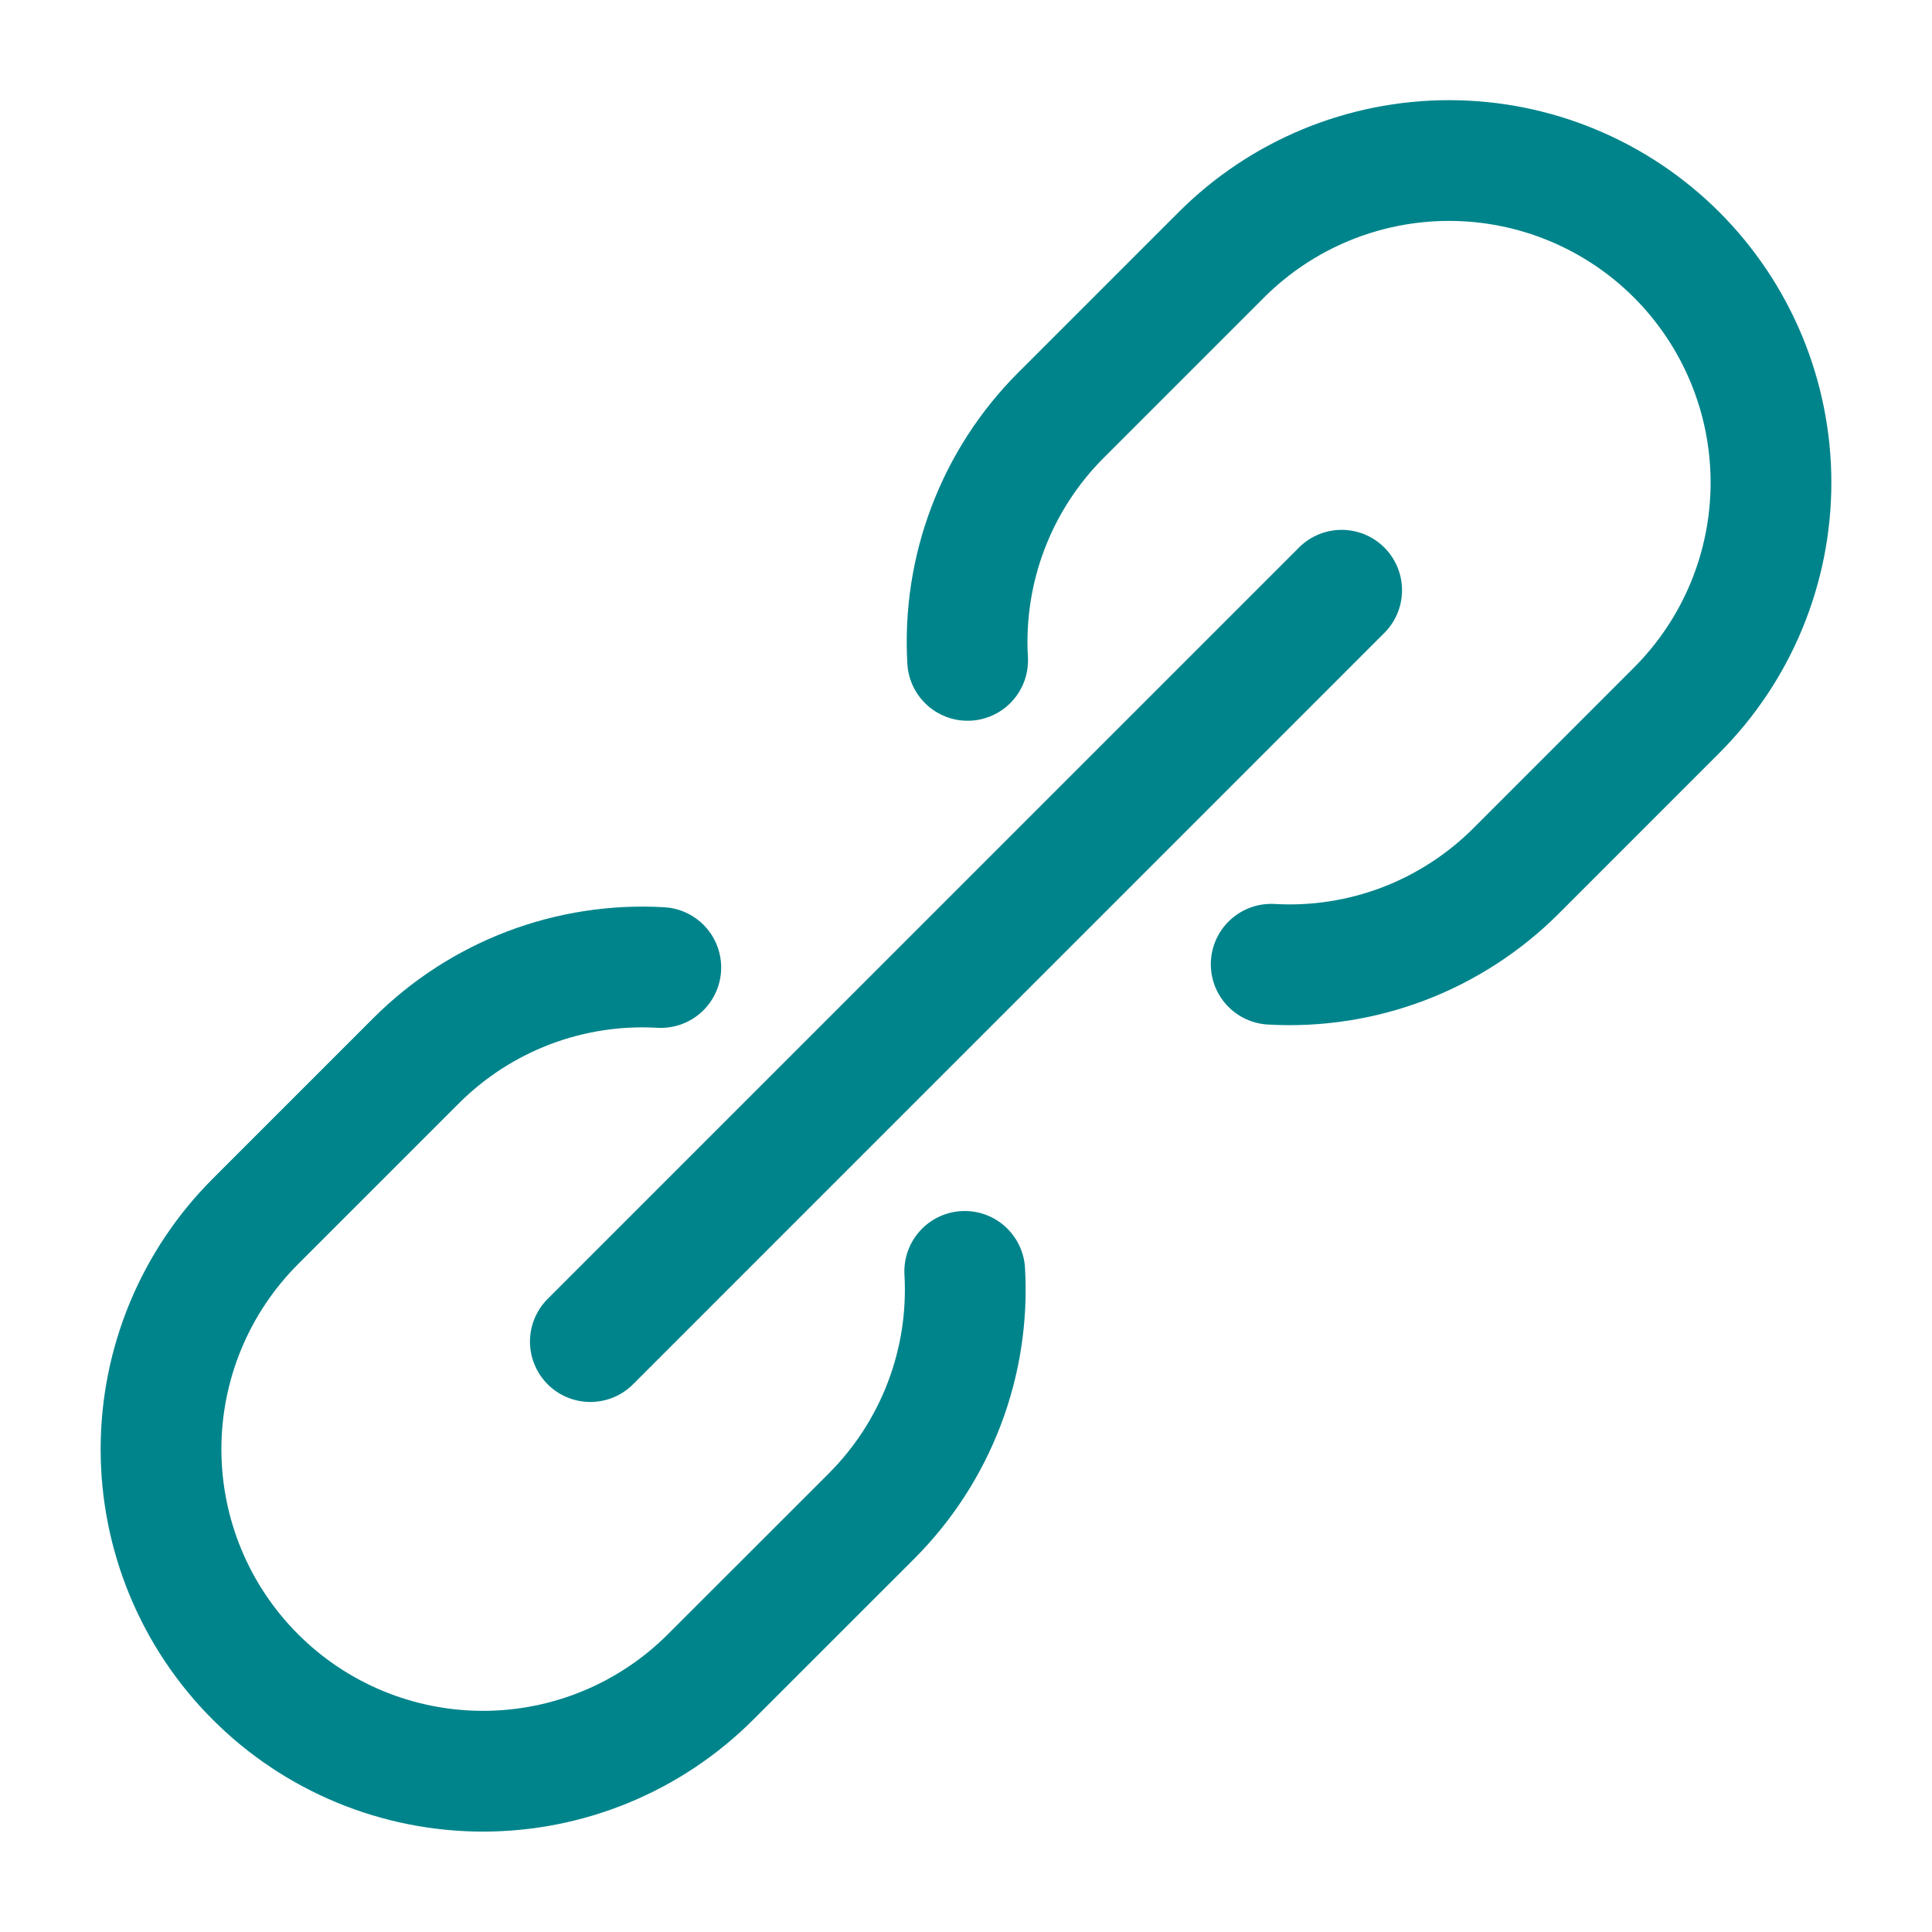
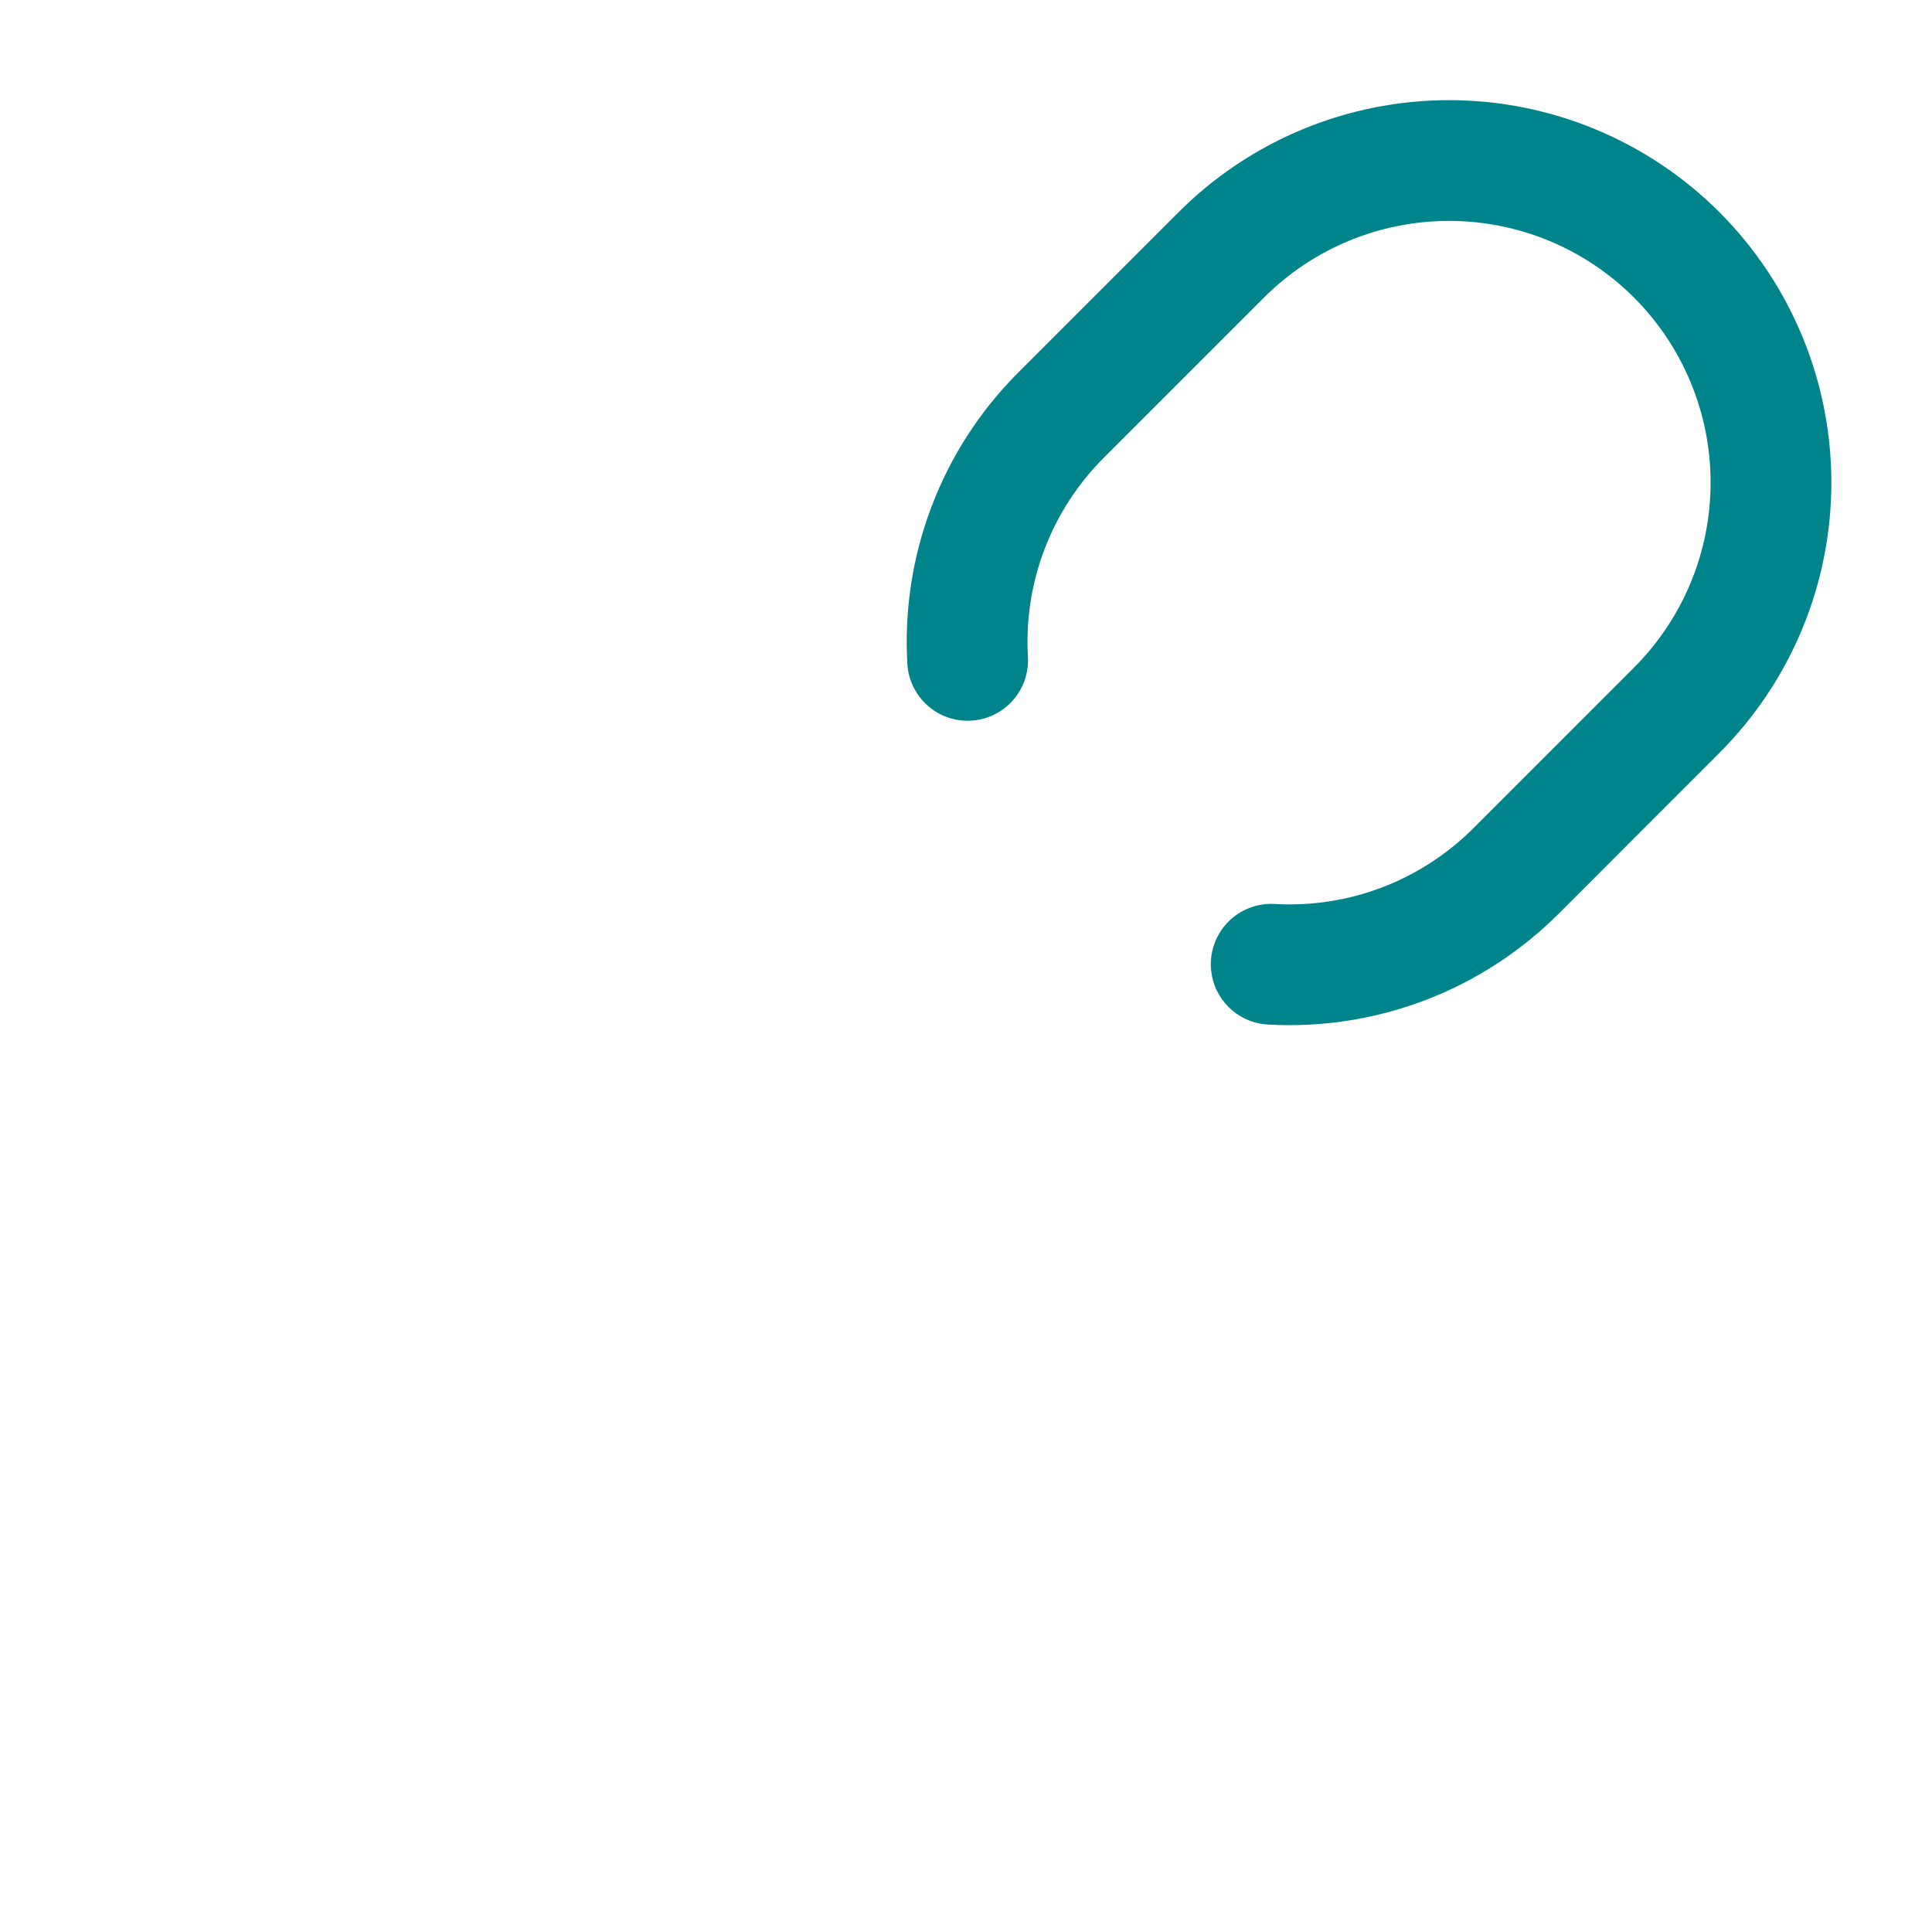
<svg xmlns="http://www.w3.org/2000/svg" width="32" height="32" viewBox="0 0 32 32" fill="none">
-   <path d="M9.778 22.221L22.222 9.776" stroke="#00848B" stroke-width="2" stroke-linecap="round" stroke-linejoin="round" />
-   <path d="M10.945 16.025C10.2 15.982 9.454 16.097 8.756 16.362C8.058 16.628 7.424 17.038 6.896 17.565L4.229 20.232C3.229 21.232 2.667 22.589 2.667 24.003C2.667 24.704 2.805 25.397 3.073 26.044C3.341 26.691 3.734 27.279 4.229 27.774C4.724 28.27 5.312 28.663 5.959 28.931C6.606 29.199 7.3 29.337 8 29.337C9.415 29.337 10.771 28.775 11.771 27.774L14.438 25.108C14.966 24.579 15.376 23.945 15.641 23.248C15.907 22.55 16.022 21.804 15.979 21.058" stroke="#00848B" stroke-width="2" stroke-linecap="round" stroke-linejoin="round" />
  <path d="M21.055 15.971C21.8 16.014 22.546 15.899 23.244 15.634C23.942 15.368 24.576 14.958 25.105 14.431L27.771 11.764C28.771 10.764 29.333 9.407 29.333 7.993C29.333 6.578 28.771 5.222 27.771 4.221C26.771 3.221 25.415 2.659 24 2.659C22.585 2.659 21.229 3.221 20.229 4.221L17.562 6.888C17.036 7.417 16.627 8.051 16.363 8.749C16.098 9.447 15.984 10.193 16.027 10.938" stroke="#00848B" stroke-width="2" stroke-linecap="round" stroke-linejoin="round" />
</svg>